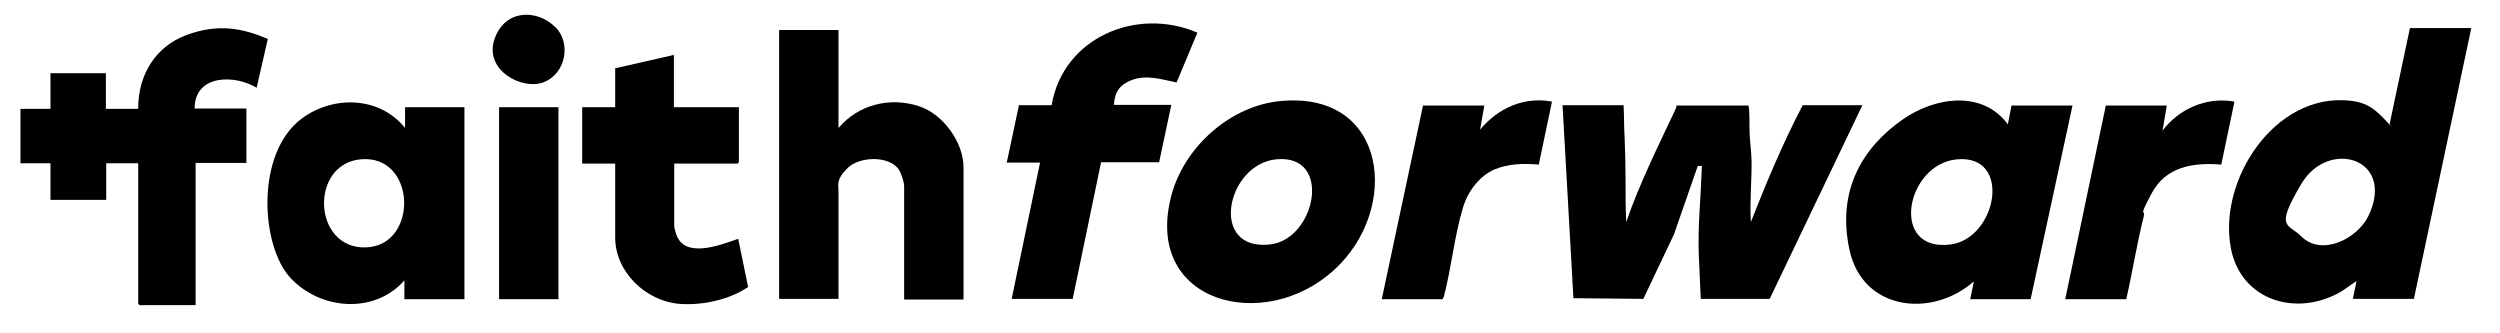
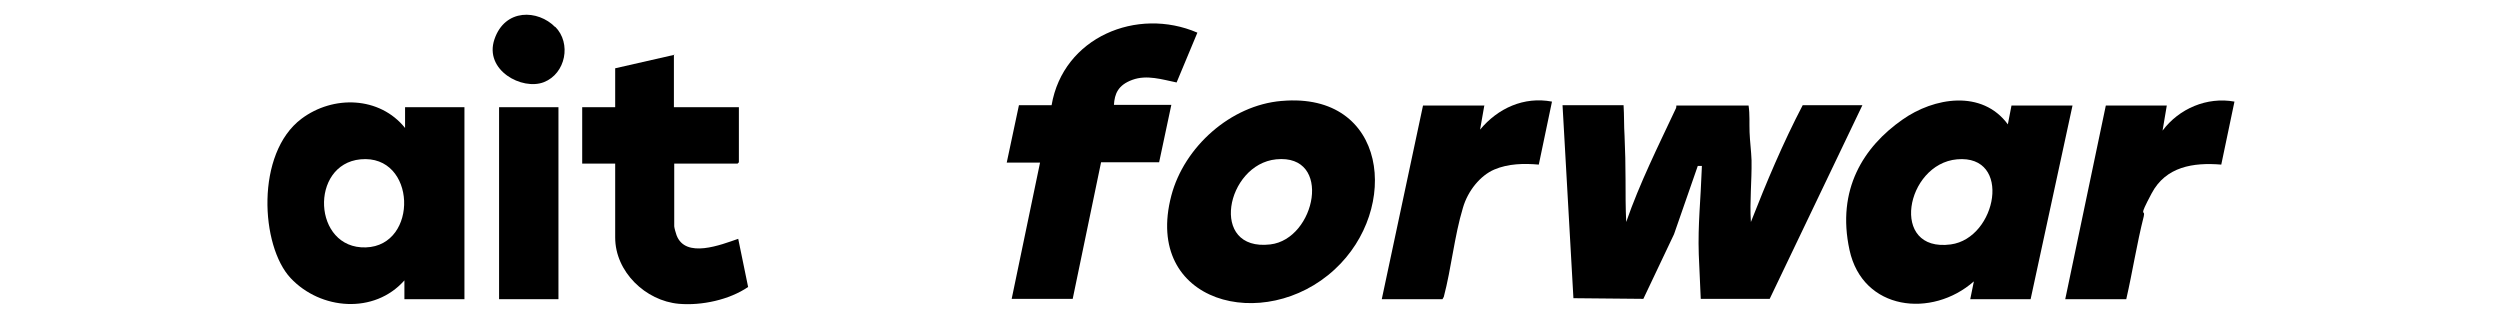
<svg xmlns="http://www.w3.org/2000/svg" id="Layer_1" version="1.1" viewBox="0 0 757.9 101">
  <path d="M492.2,31.9c.2,3.1.1,6.2.3,9.3.2,4.7.3,8.7.3,13.4,0,4.2,0,8.5.2,12.7,4.1-11.8,9.7-23,15-34.3.2-.3.2-.7.2-1h21.9c.4,2.7.2,5.4.3,8.1s.5,5.7.6,8.5c.1,6.3-.6,12.4-.2,18.7,4.7-12,9.7-23.9,15.7-35.4h18.1l-28.1,58.7h-20.9c-.2-4.5-.4-9-.6-13.5-.3-9,.6-16.8.9-25.7s.2-.8.3-1.1h-1.5s-7.2,20.7-7.2,20.7l-9.3,19.6-21.2-.2-3.3-58.5h18.5Z" />
-   <path d="M749.2,8.5l-17.4,82.1h-18.5l1.1-5.4-4.5,3.1c-13.3,7.9-30.5,3.1-33.6-13.1-3.9-20.6,13.3-47,35.9-44.7,5.8.6,8,2.8,11.6,6.6s.3.7.7.2l6.1-28.8h18.5ZM697.7,71.7c6.2,6.1,16.9.7,20.3-6.2,8.4-17.5-12.1-23.6-20.3-9.8s-4.1,11.9,0,16Z" />
-   <path d="M41.9,32.8c0-10.1,5.2-18.7,14.7-22.2s16.8-2.1,24.6,1.2l-3.4,14.8c-6.8-4.1-18.8-4-18.8,6.3h15.7v16.5h-15.4v43.1h-17l-.4-.4v-42.6h-9.7v11.1H15.3v-11.1H6.2v-16.5h9.1v-10.8h16.8v10.8h9.7Z" />
  <path d="M597.3,90.7l1.1-5.4c-12.7,11.2-33.7,8.9-37.7-9.5s4.3-31.3,16-39.5c9.6-6.8,24.2-9.2,32,1.4l1.1-5.7h18.5l-12.7,58.7h-18.4ZM593.3,48.3c-15.6,1.4-20.6,28.3-1.9,25.8,14-1.9,18.7-27.3,1.9-25.8Z" />
-   <path d="M254.2,9.1v29.7c6-7.1,15.6-9.5,24.4-6.6,7.2,2.3,13.5,10.9,13.5,18.5v40.1h-18v-34.4c0-1.2-.9-3.9-1.6-5-3-4.3-11.9-4-15.5-.5s-2.8,5-2.8,7.1v32.6h-18V9.1h18Z" />
  <path d="M122.8,38.8v-6.3h18v58.2h-18.2v-5.7c-9.1,10.3-25.4,9-34.5-.7s-10.7-37.8,3.3-48.3c9.6-7.2,23.7-6.8,31.4,2.8ZM109.3,48.3c-15.5,1.5-14.5,27.2,1.6,26.7s15.4-28.3-1.6-26.7Z" />
  <path d="M388.6,30.6c32-2.8,36,32.7,16,51.1-21.2,19.6-58.1,10.3-49.5-22.4,3.9-14.8,18-27.4,33.4-28.7ZM386.9,48.3c-15.2,1.5-20.5,28-1.8,25.8,13.8-1.6,19-27.5,1.8-25.8Z" />
  <path d="M305.2,49.3l3.7-17.4h9.9c3.5-20.6,25.9-29.9,44.2-22l-6.3,15.1c-4.4-.9-9-2.4-13.4-.8s-5.4,4.3-5.6,7.6h17.4l-3.7,17.4h-17.6c0,0-8.6,41.4-8.6,41.4h-18.5l8.6-41.3h-10Z" />
  <path d="M204.3,16.5v16h19.7v16.7l-.4.4h-19.2v19c0,.4.5,2.2.7,2.7,2.7,7.2,13.5,2.9,18.7,1.1l3,14.6c-5.7,3.9-14.1,5.7-21,5.1-10.1-.9-19.3-9.7-19.3-20.1v-22.4h-10v-17.1h10v-11.8l18-4.1Z" />
  <path d="M656.9,31.9l-1.3,7.7c5-6.7,13.5-10.3,21.8-8.8l-4,19.1c-8.5-.7-16.8.6-21.1,8.7s-1.8,4.5-2.4,7c-2.1,8.3-3.4,16.8-5.3,25.1h-18.5l12.3-58.7h18.5Z" />
  <path d="M450,31.9l-1.3,7.4c5.4-6.5,13.3-10.1,21.8-8.5l-4,19.1c-4.5-.4-9.3-.3-13.5,1.5s-8,6.4-9.5,11.6c-2.6,8.6-3.5,18.3-5.8,27l-.4.7h-18.4l12.5-58.7h18.5Z" />
  <rect x="151.3" y="32.5" width="18" height="58.2" />
  <path d="M168.3,8.1c5,5,3.2,14.2-3.4,16.8s-18.2-3.6-15-13,13.2-9,18.4-3.7Z" />
</svg>